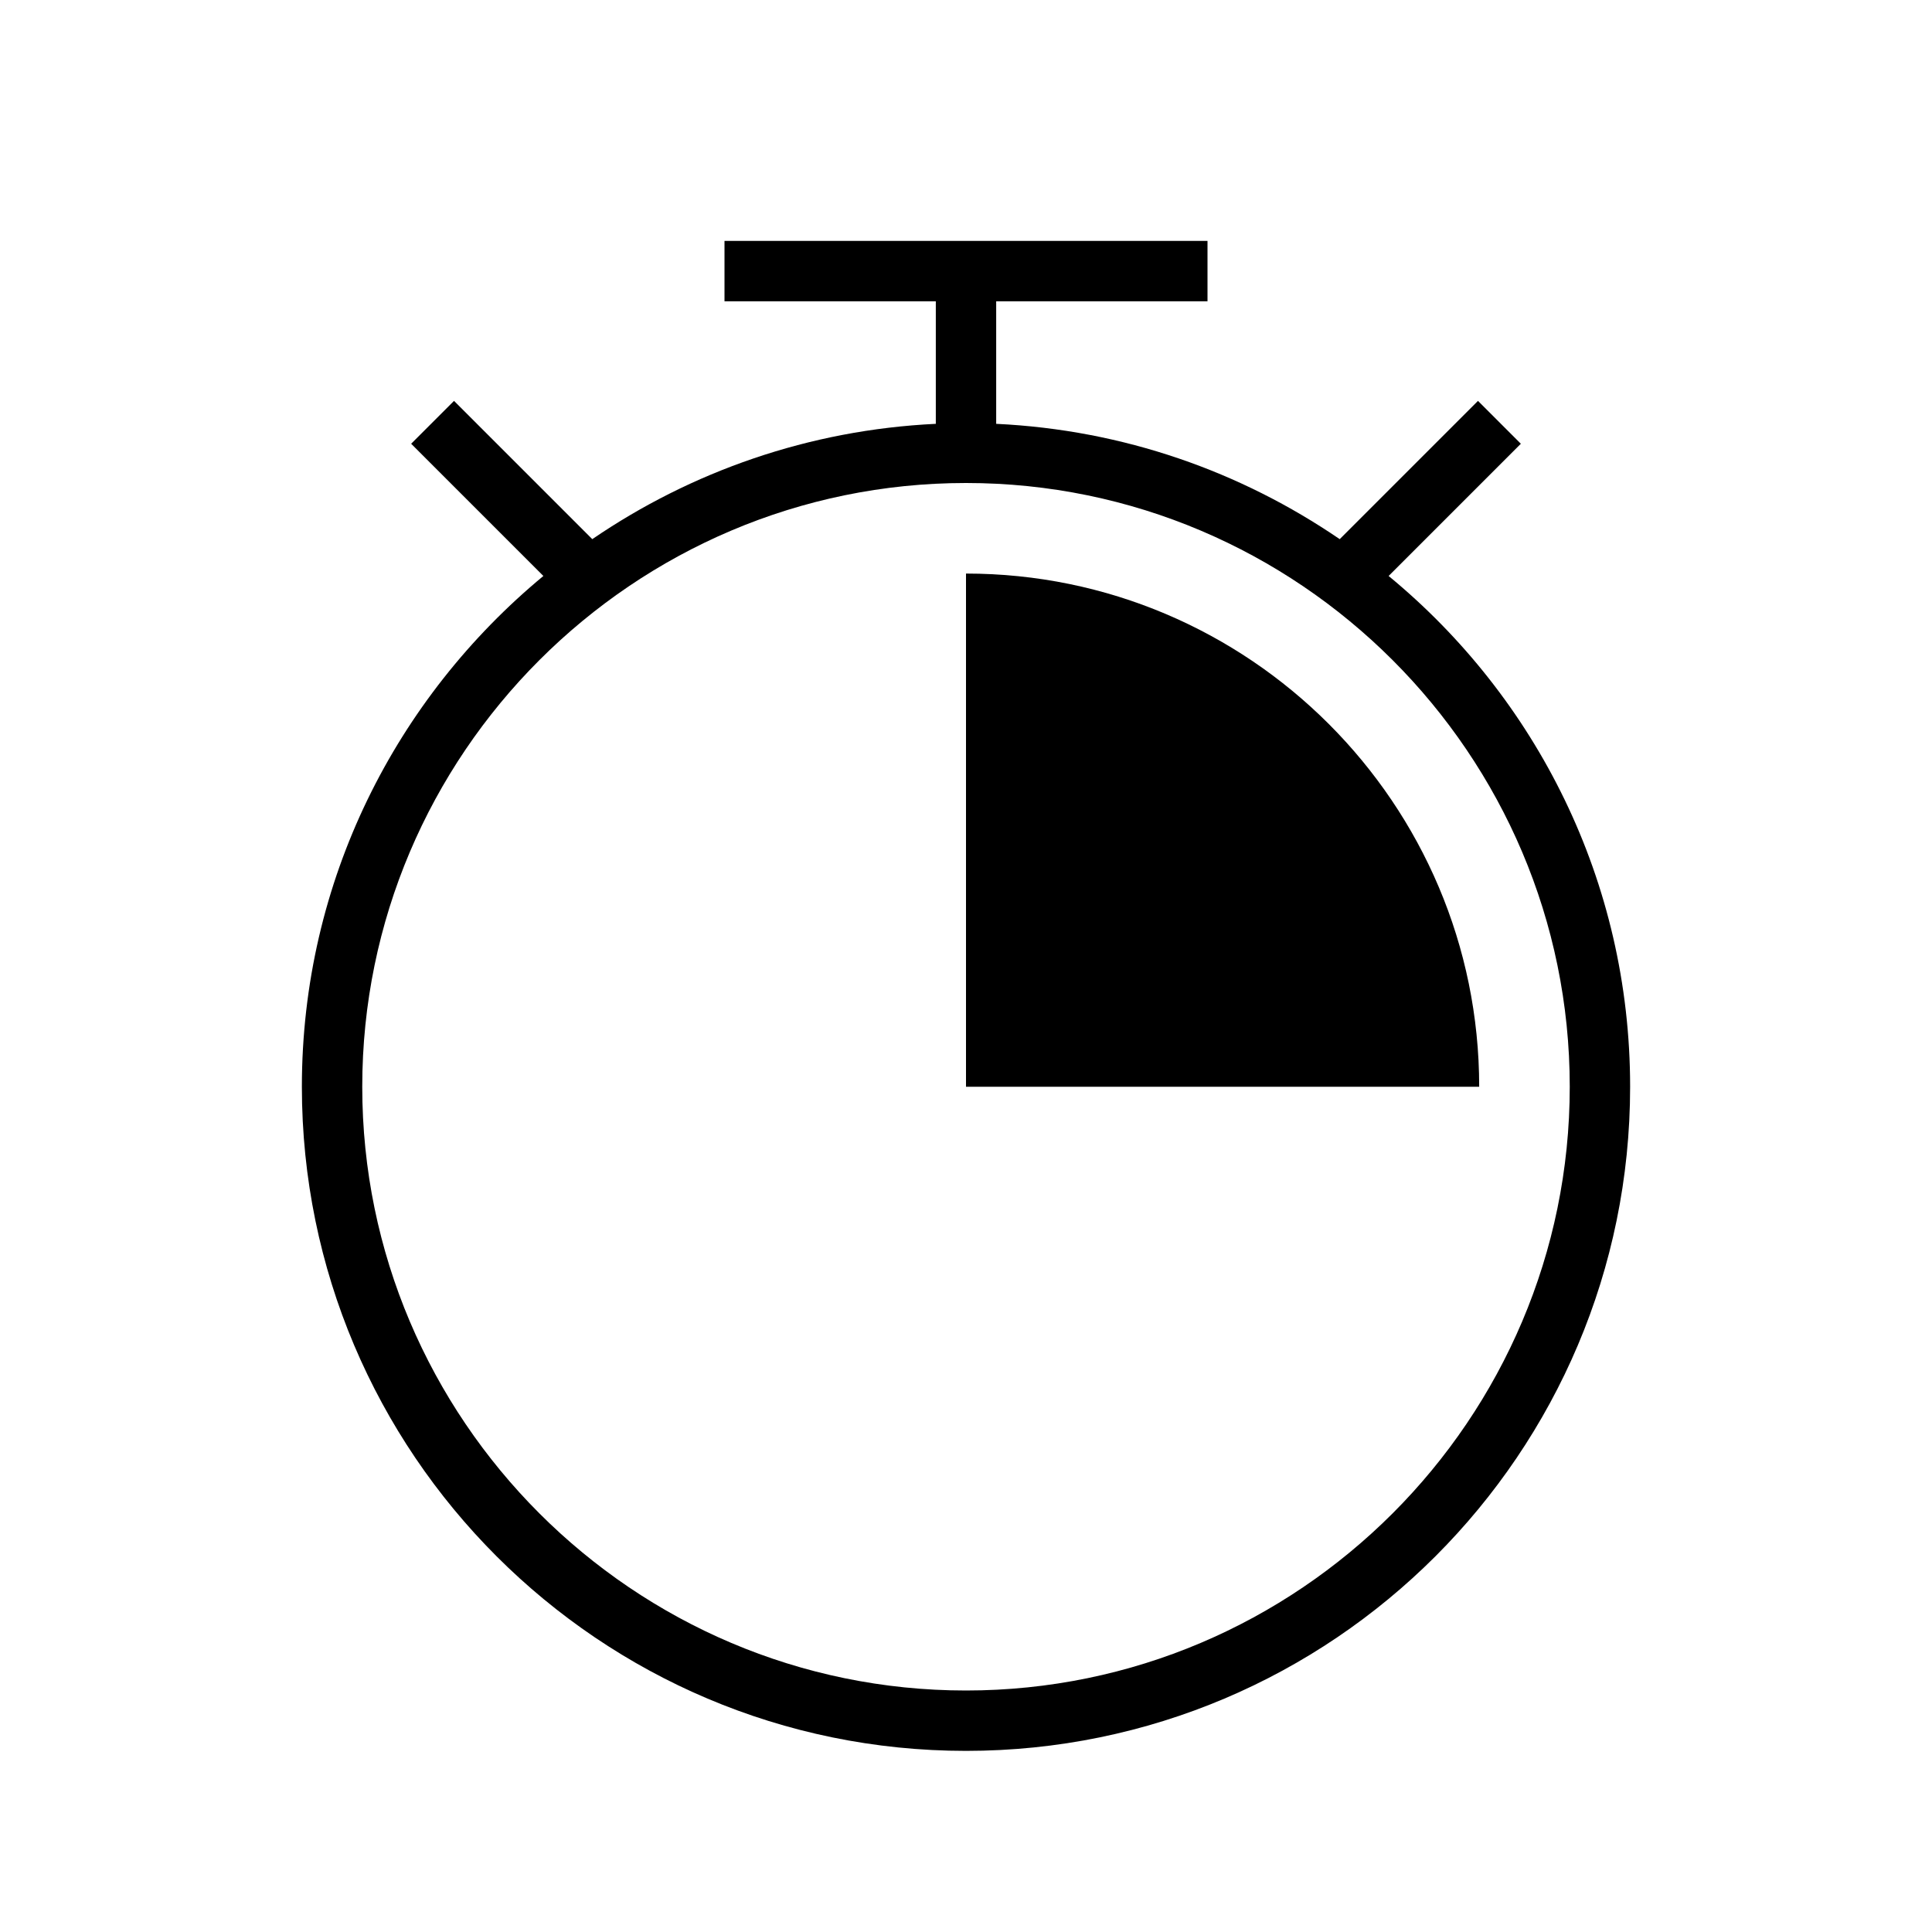
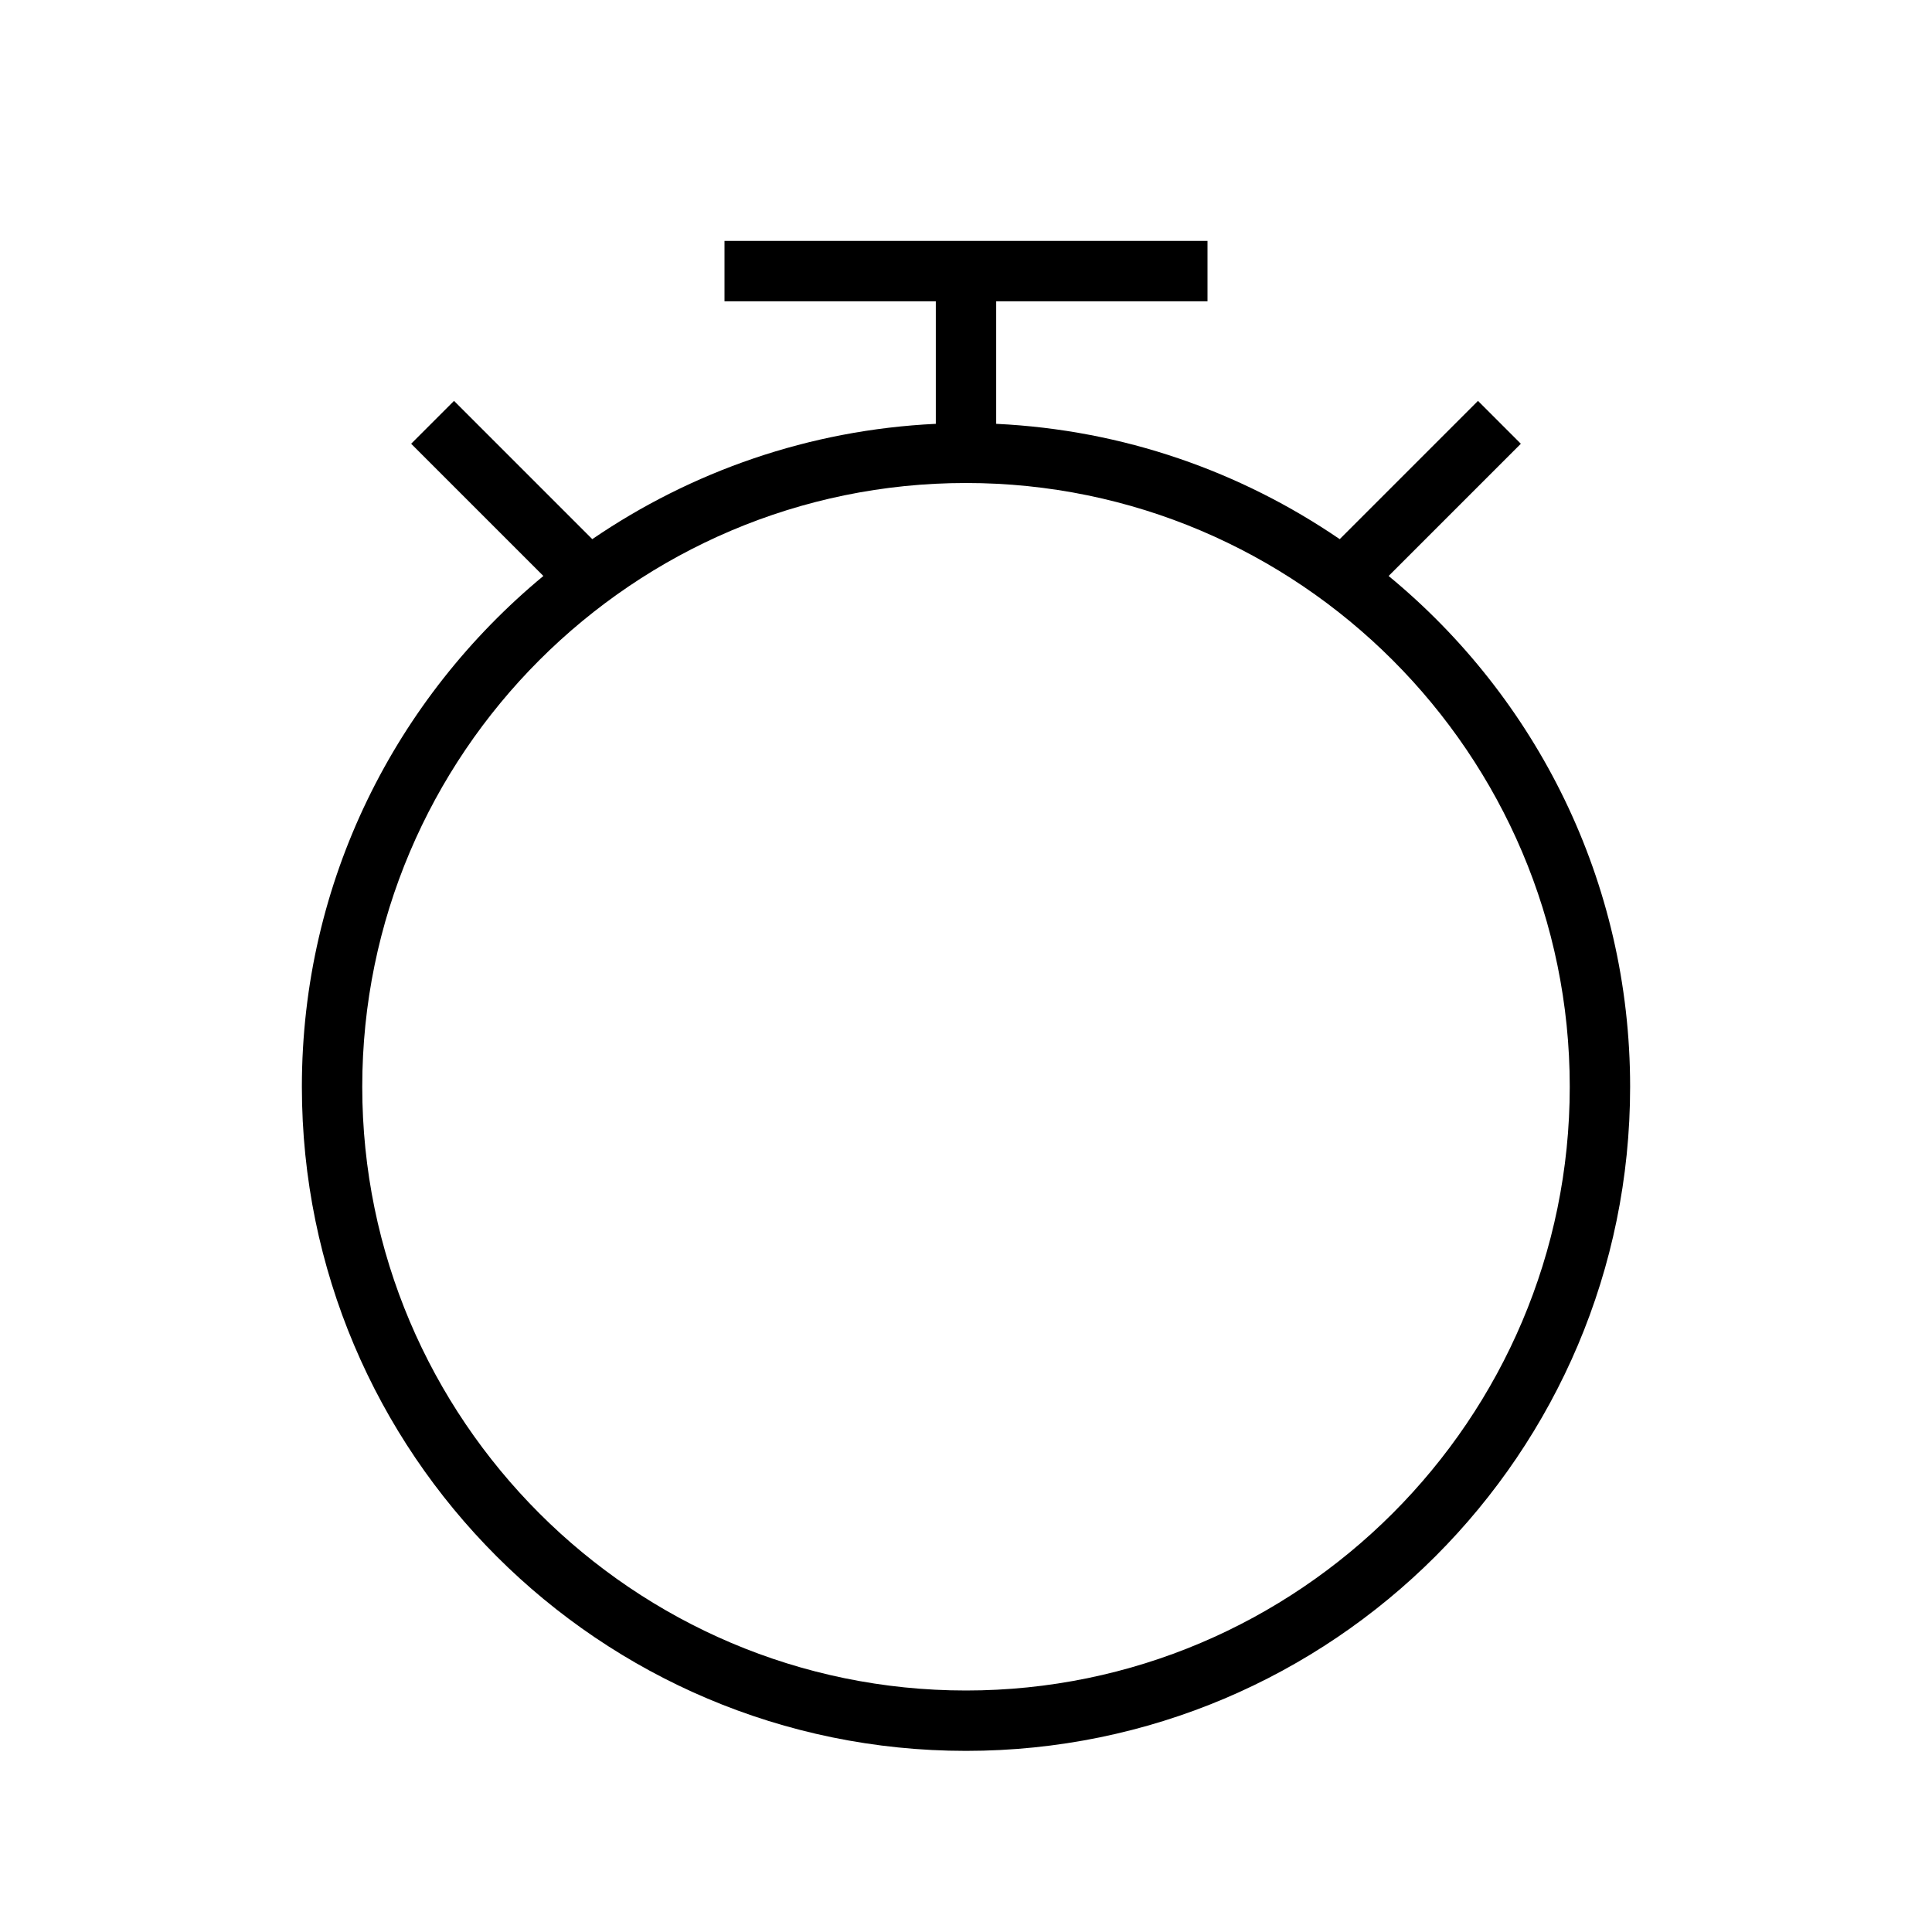
<svg xmlns="http://www.w3.org/2000/svg" id="Layer_1" viewBox="0 0 32 32">
  <defs>
    <style>.cls-1{fill="currentColor";stroke-width:0px;}</style>
  </defs>
  <path class="cls-1" d="M23,9.54l2.19-2.19-.71-.71-2.29,2.29c-1.64-1.12-3.58-1.81-5.69-1.91v-2.03h3.5v-1h-8v1h3.5v2.03c-2.1.1-4.05.79-5.69,1.91l-2.29-2.29-.71.71,2.19,2.19c-2.44,2.02-4,5.05-4,8.46,0,6.07,4.93,11,11,11s11-4.93,11-11c0-3.41-1.56-6.45-4-8.46ZM16,28c-5.51,0-10-4.49-10-10s4.49-10,10-10,10,4.49,10,10-4.49,10-10,10Z" />
-   <path class="cls-1" d="M16,9.5v8.5h8.5c0-4.69-3.81-8.5-8.5-8.5Z" />
</svg>